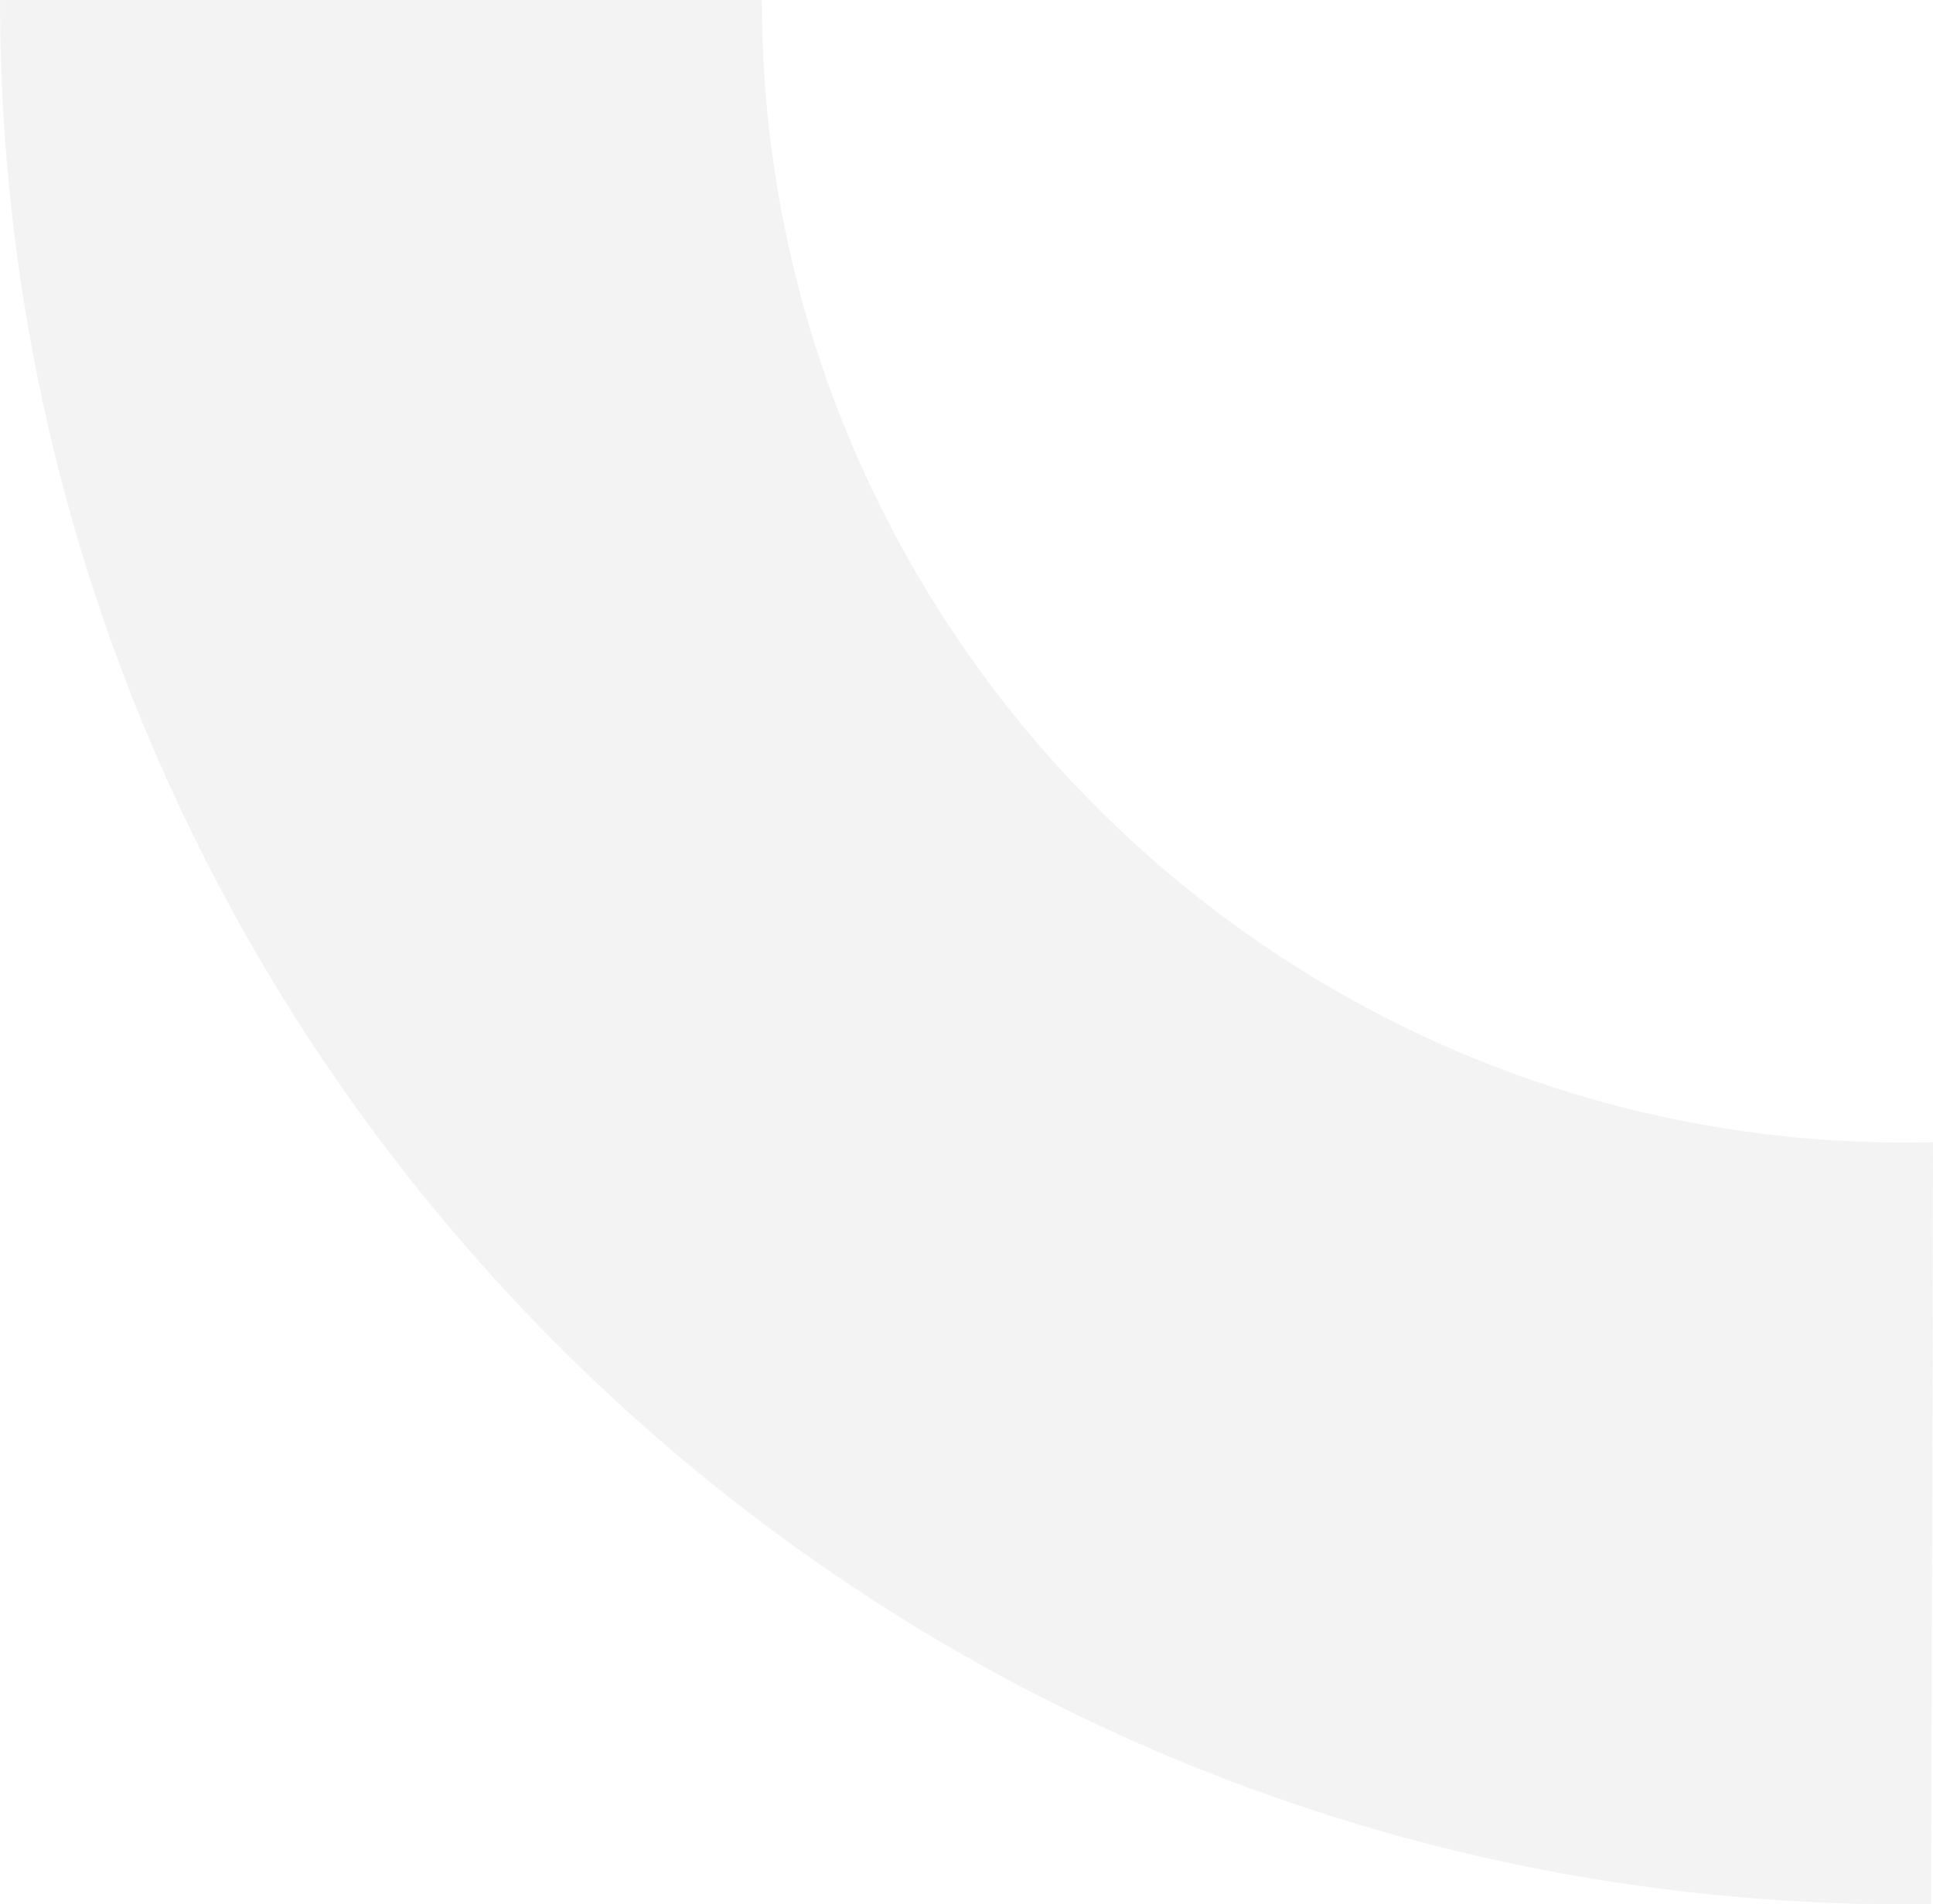
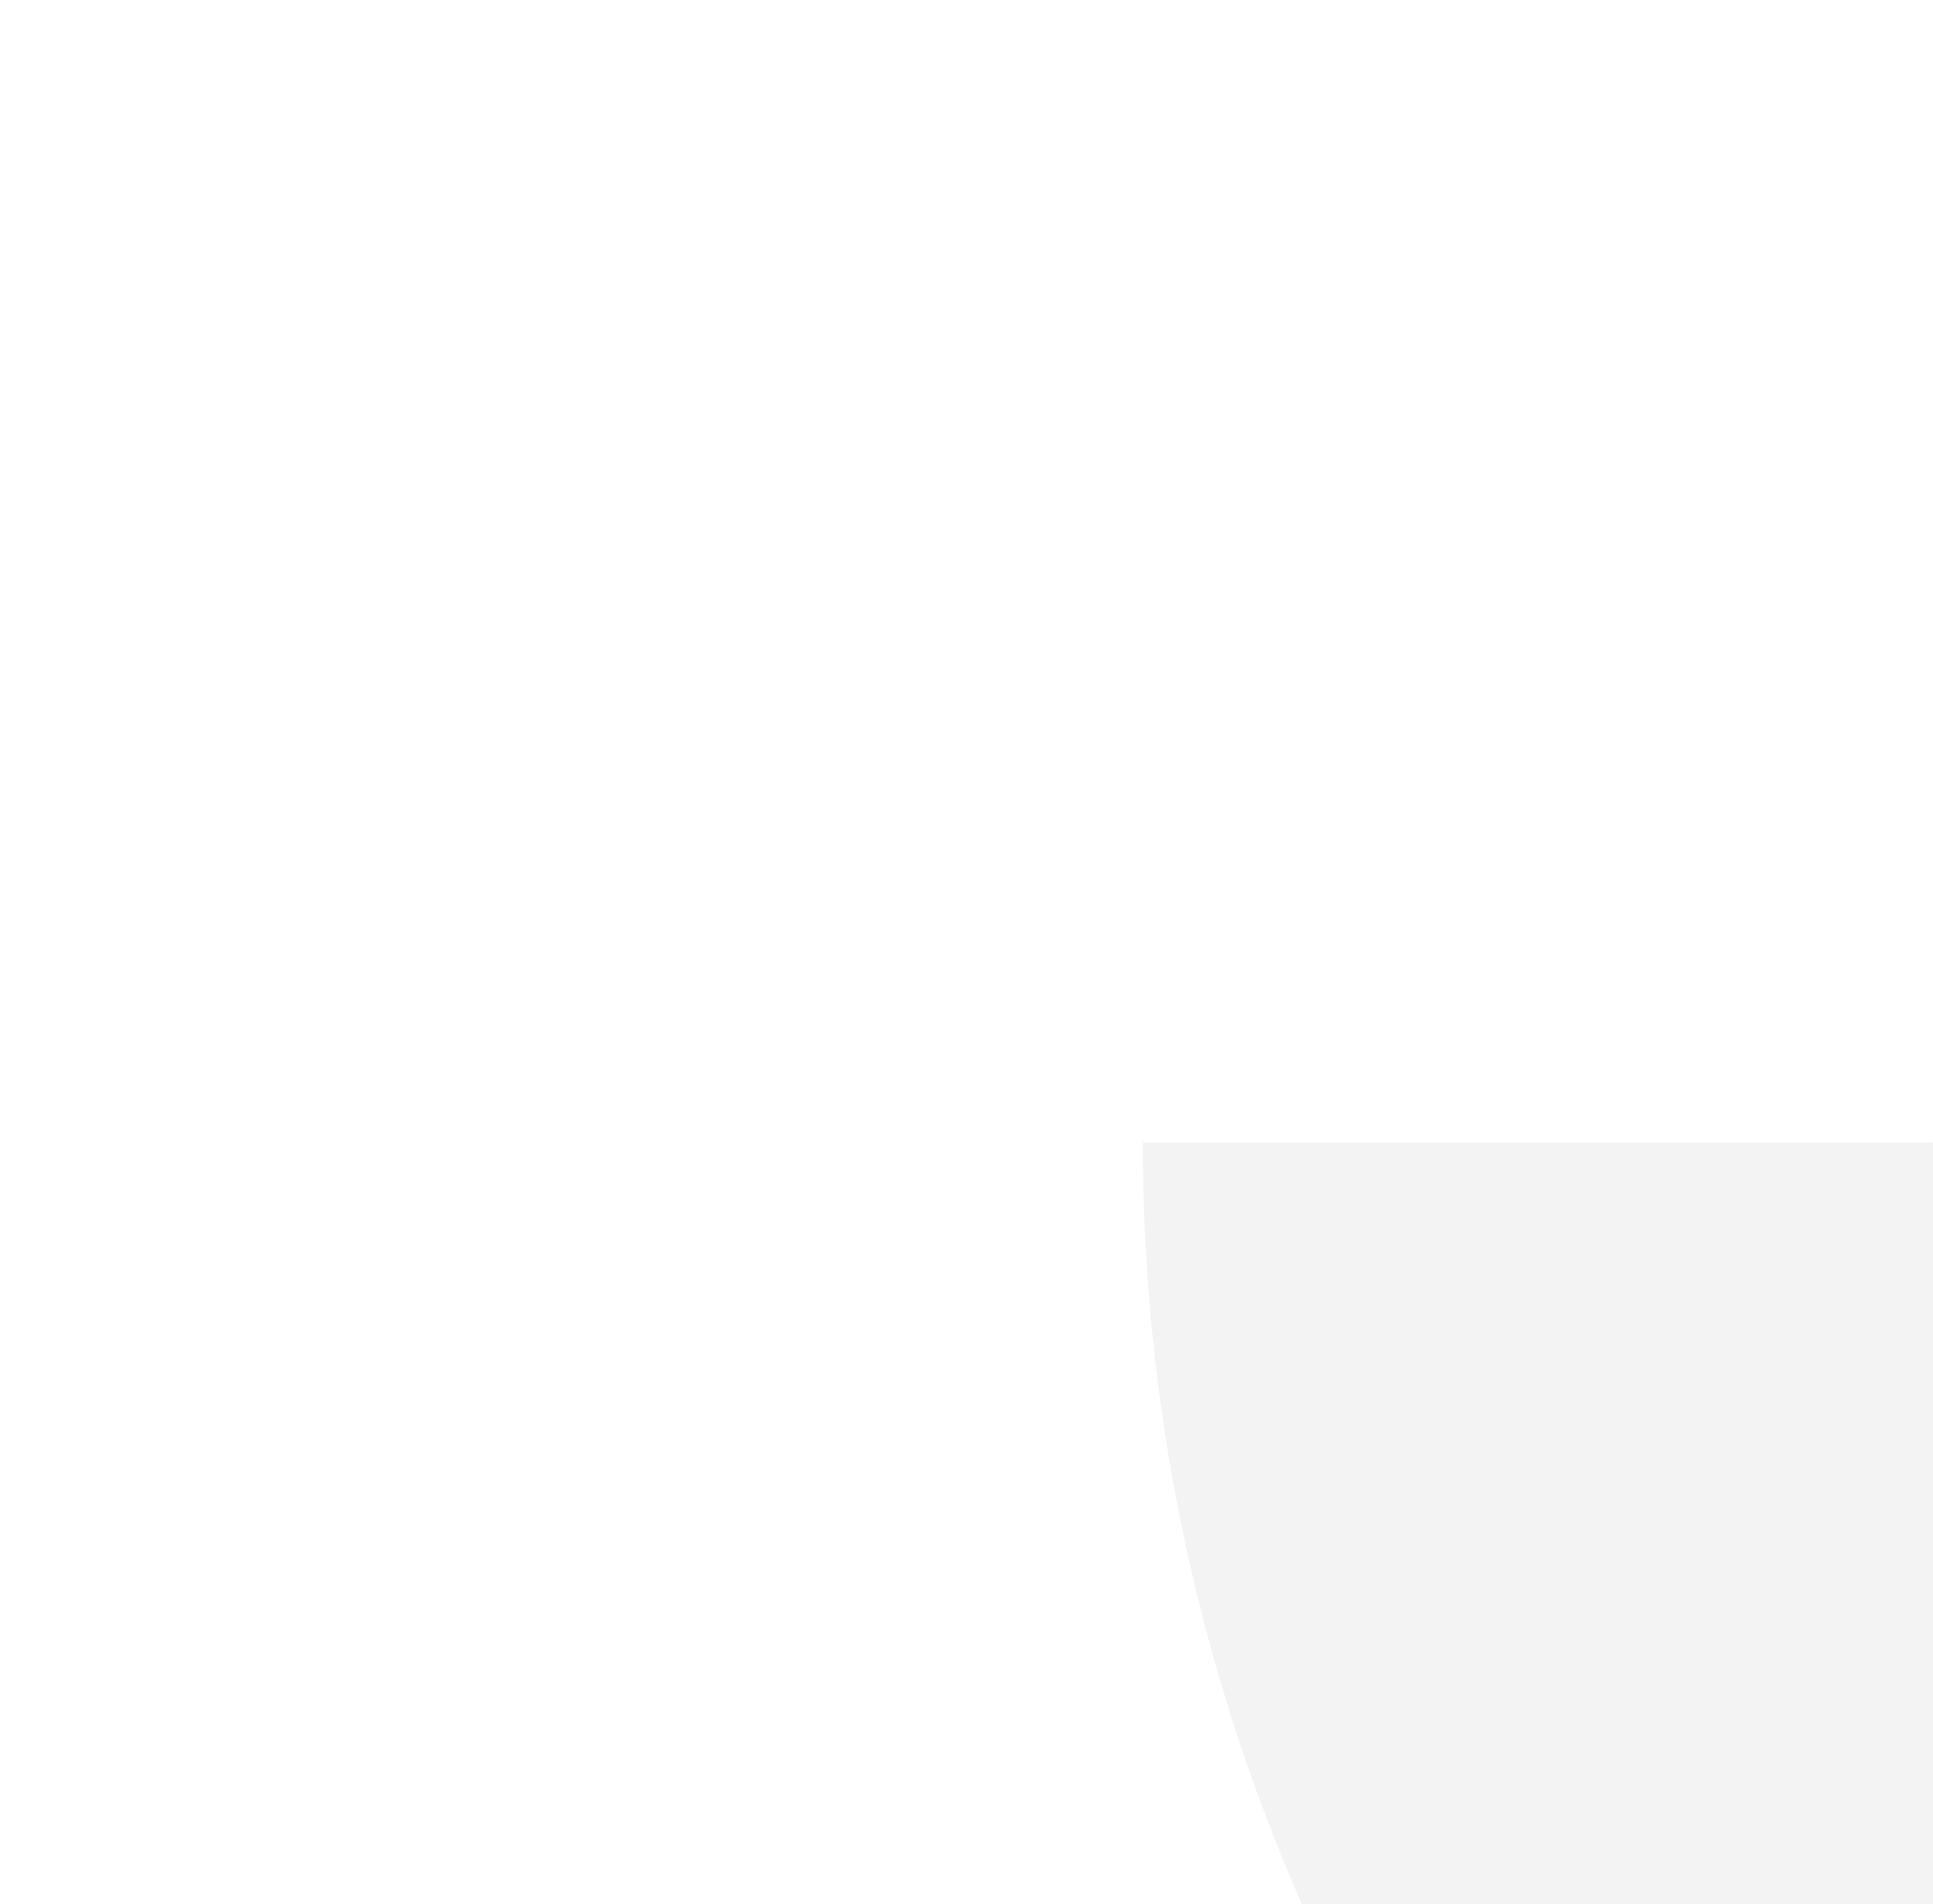
<svg xmlns="http://www.w3.org/2000/svg" width="660.191" height="650.519" viewBox="0 0 660.191 650.519">
  <defs>
    <style>.a{fill:rgba(102,102,102,0.4);opacity:0.19;}</style>
  </defs>
-   <path class="a" d="M646.194,759.7s.118,6.444.118,9.673c0,215.22-175.087,390.312-390.312,390.312v260.206c358.7,0,650.518-291.821,650.518-650.518,0-2.87-.062-9.024-.062-9.024Z" transform="translate(1419.893 -256) rotate(90)" />
+   <path class="a" d="M646.194,759.7s.118,6.444.118,9.673v260.206c358.7,0,650.518-291.821,650.518-650.518,0-2.87-.062-9.024-.062-9.024Z" transform="translate(1419.893 -256) rotate(90)" />
</svg>